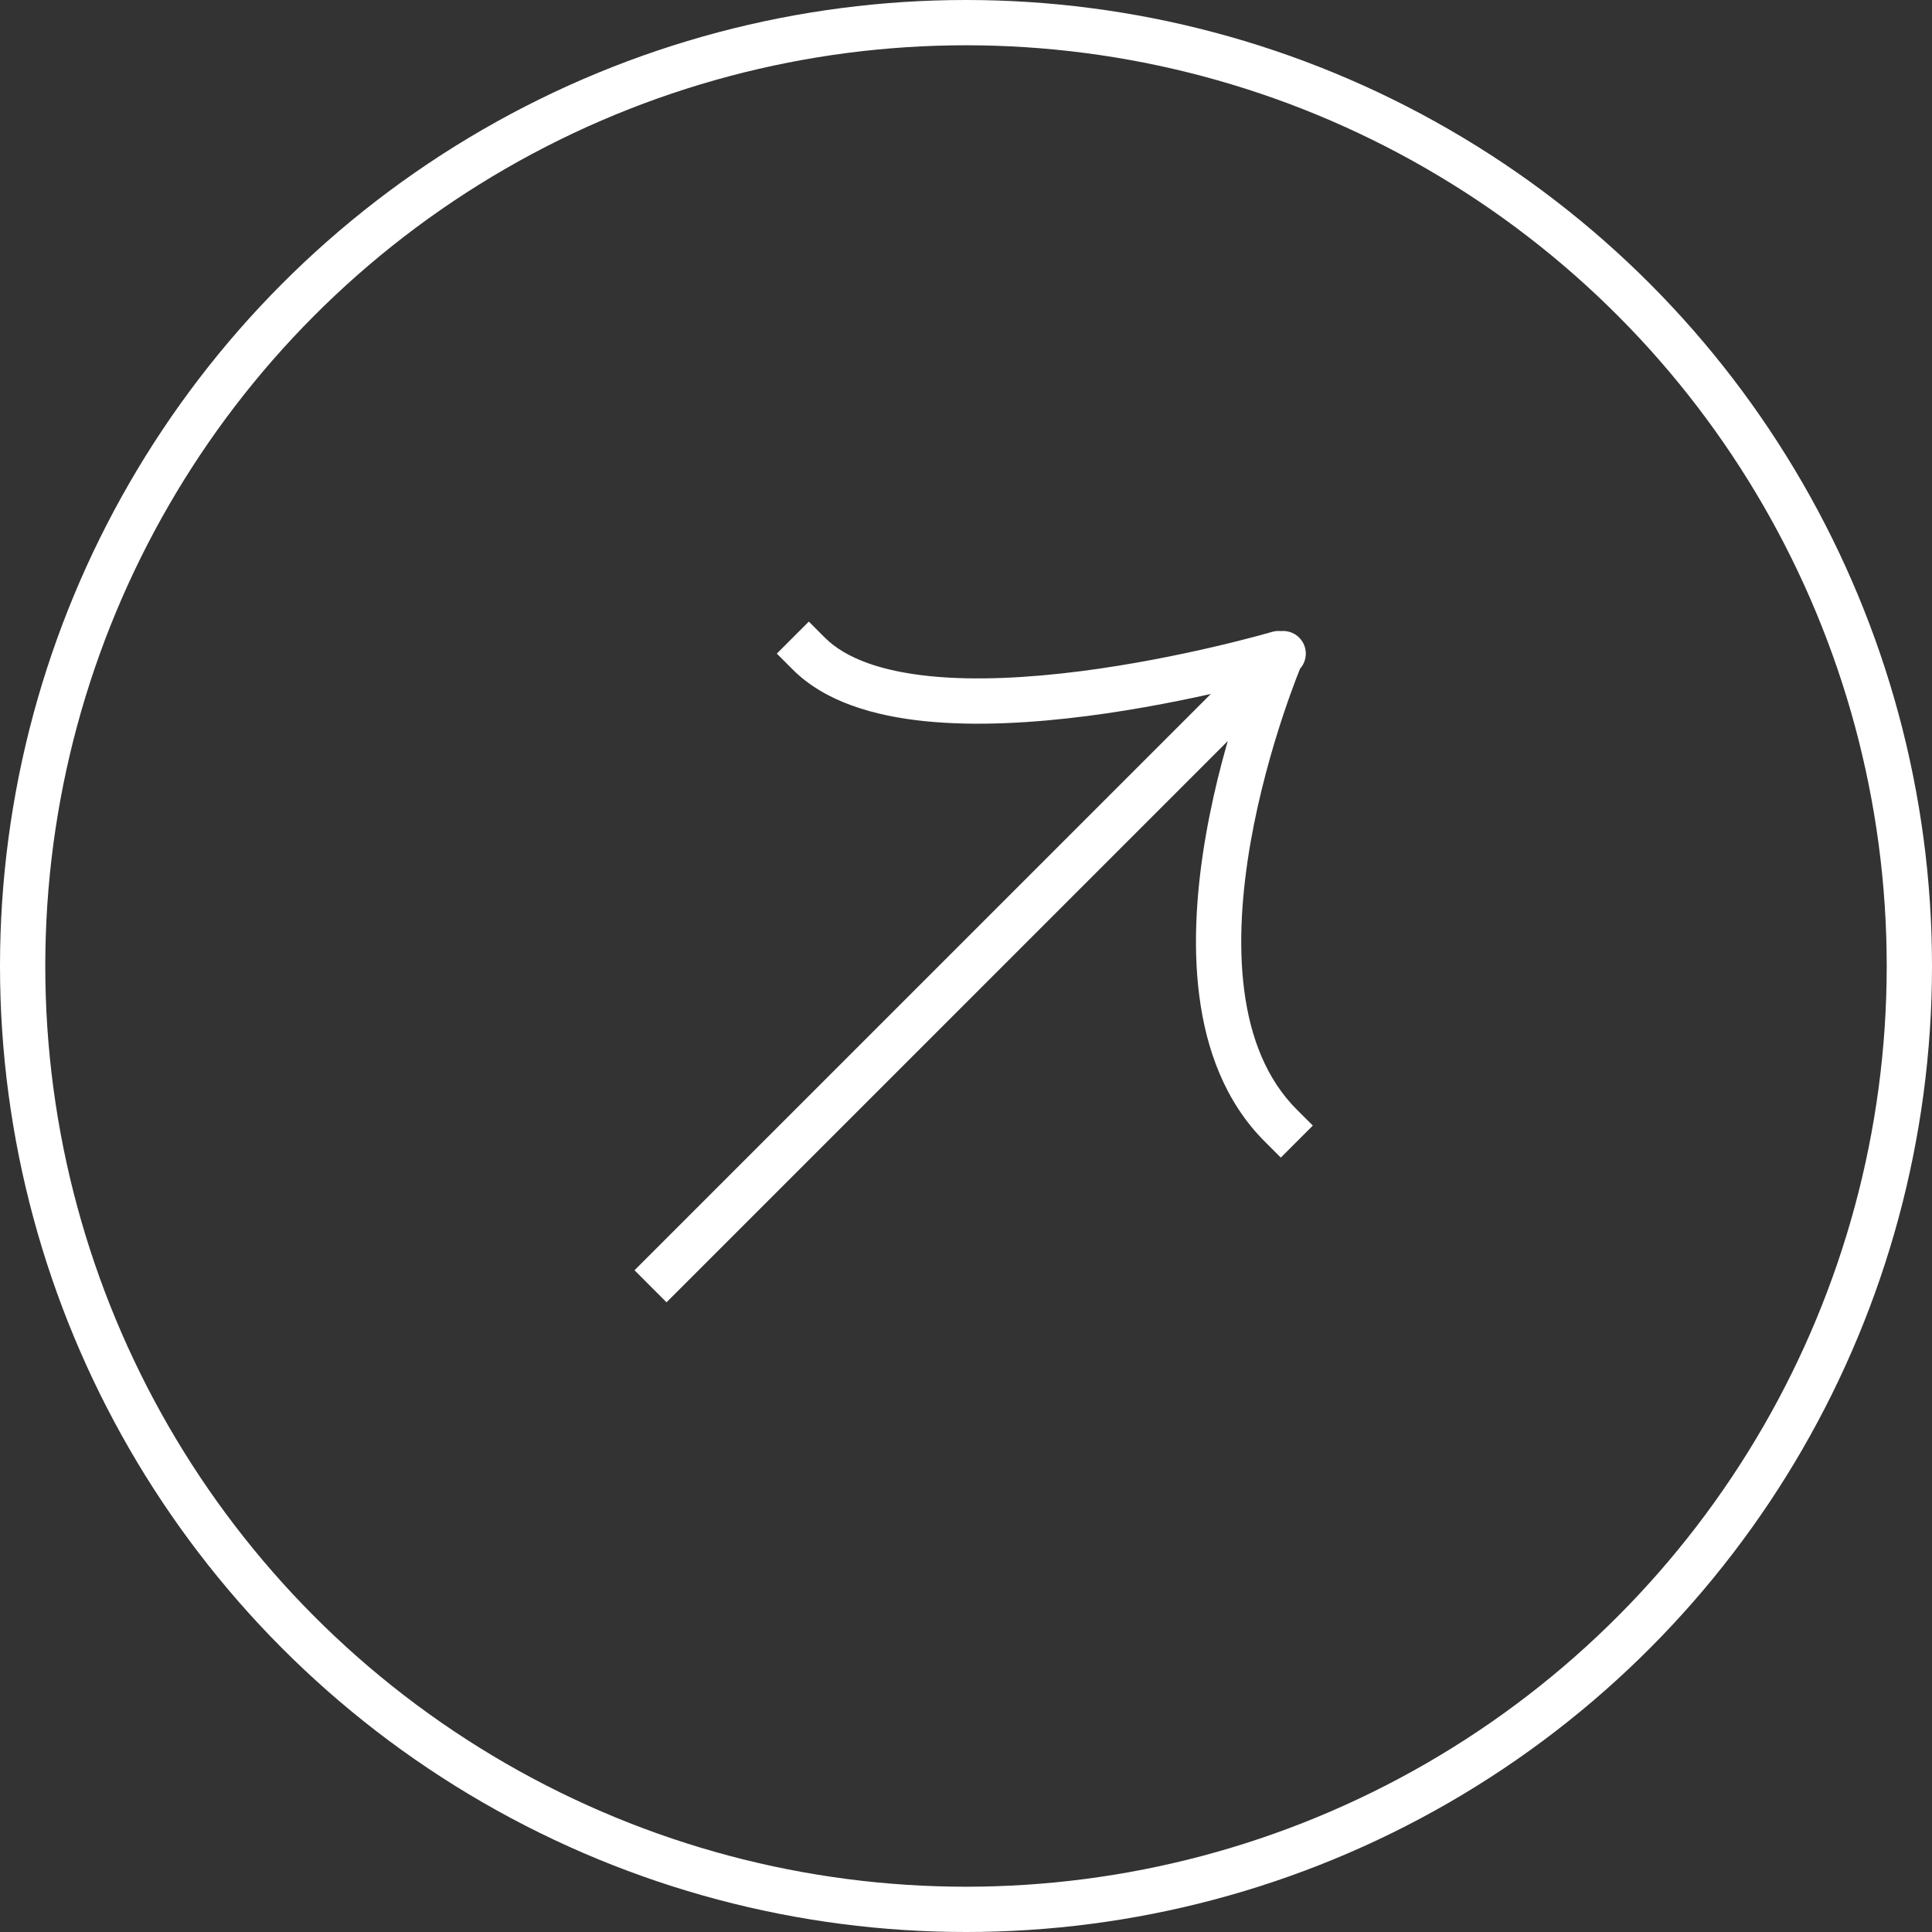
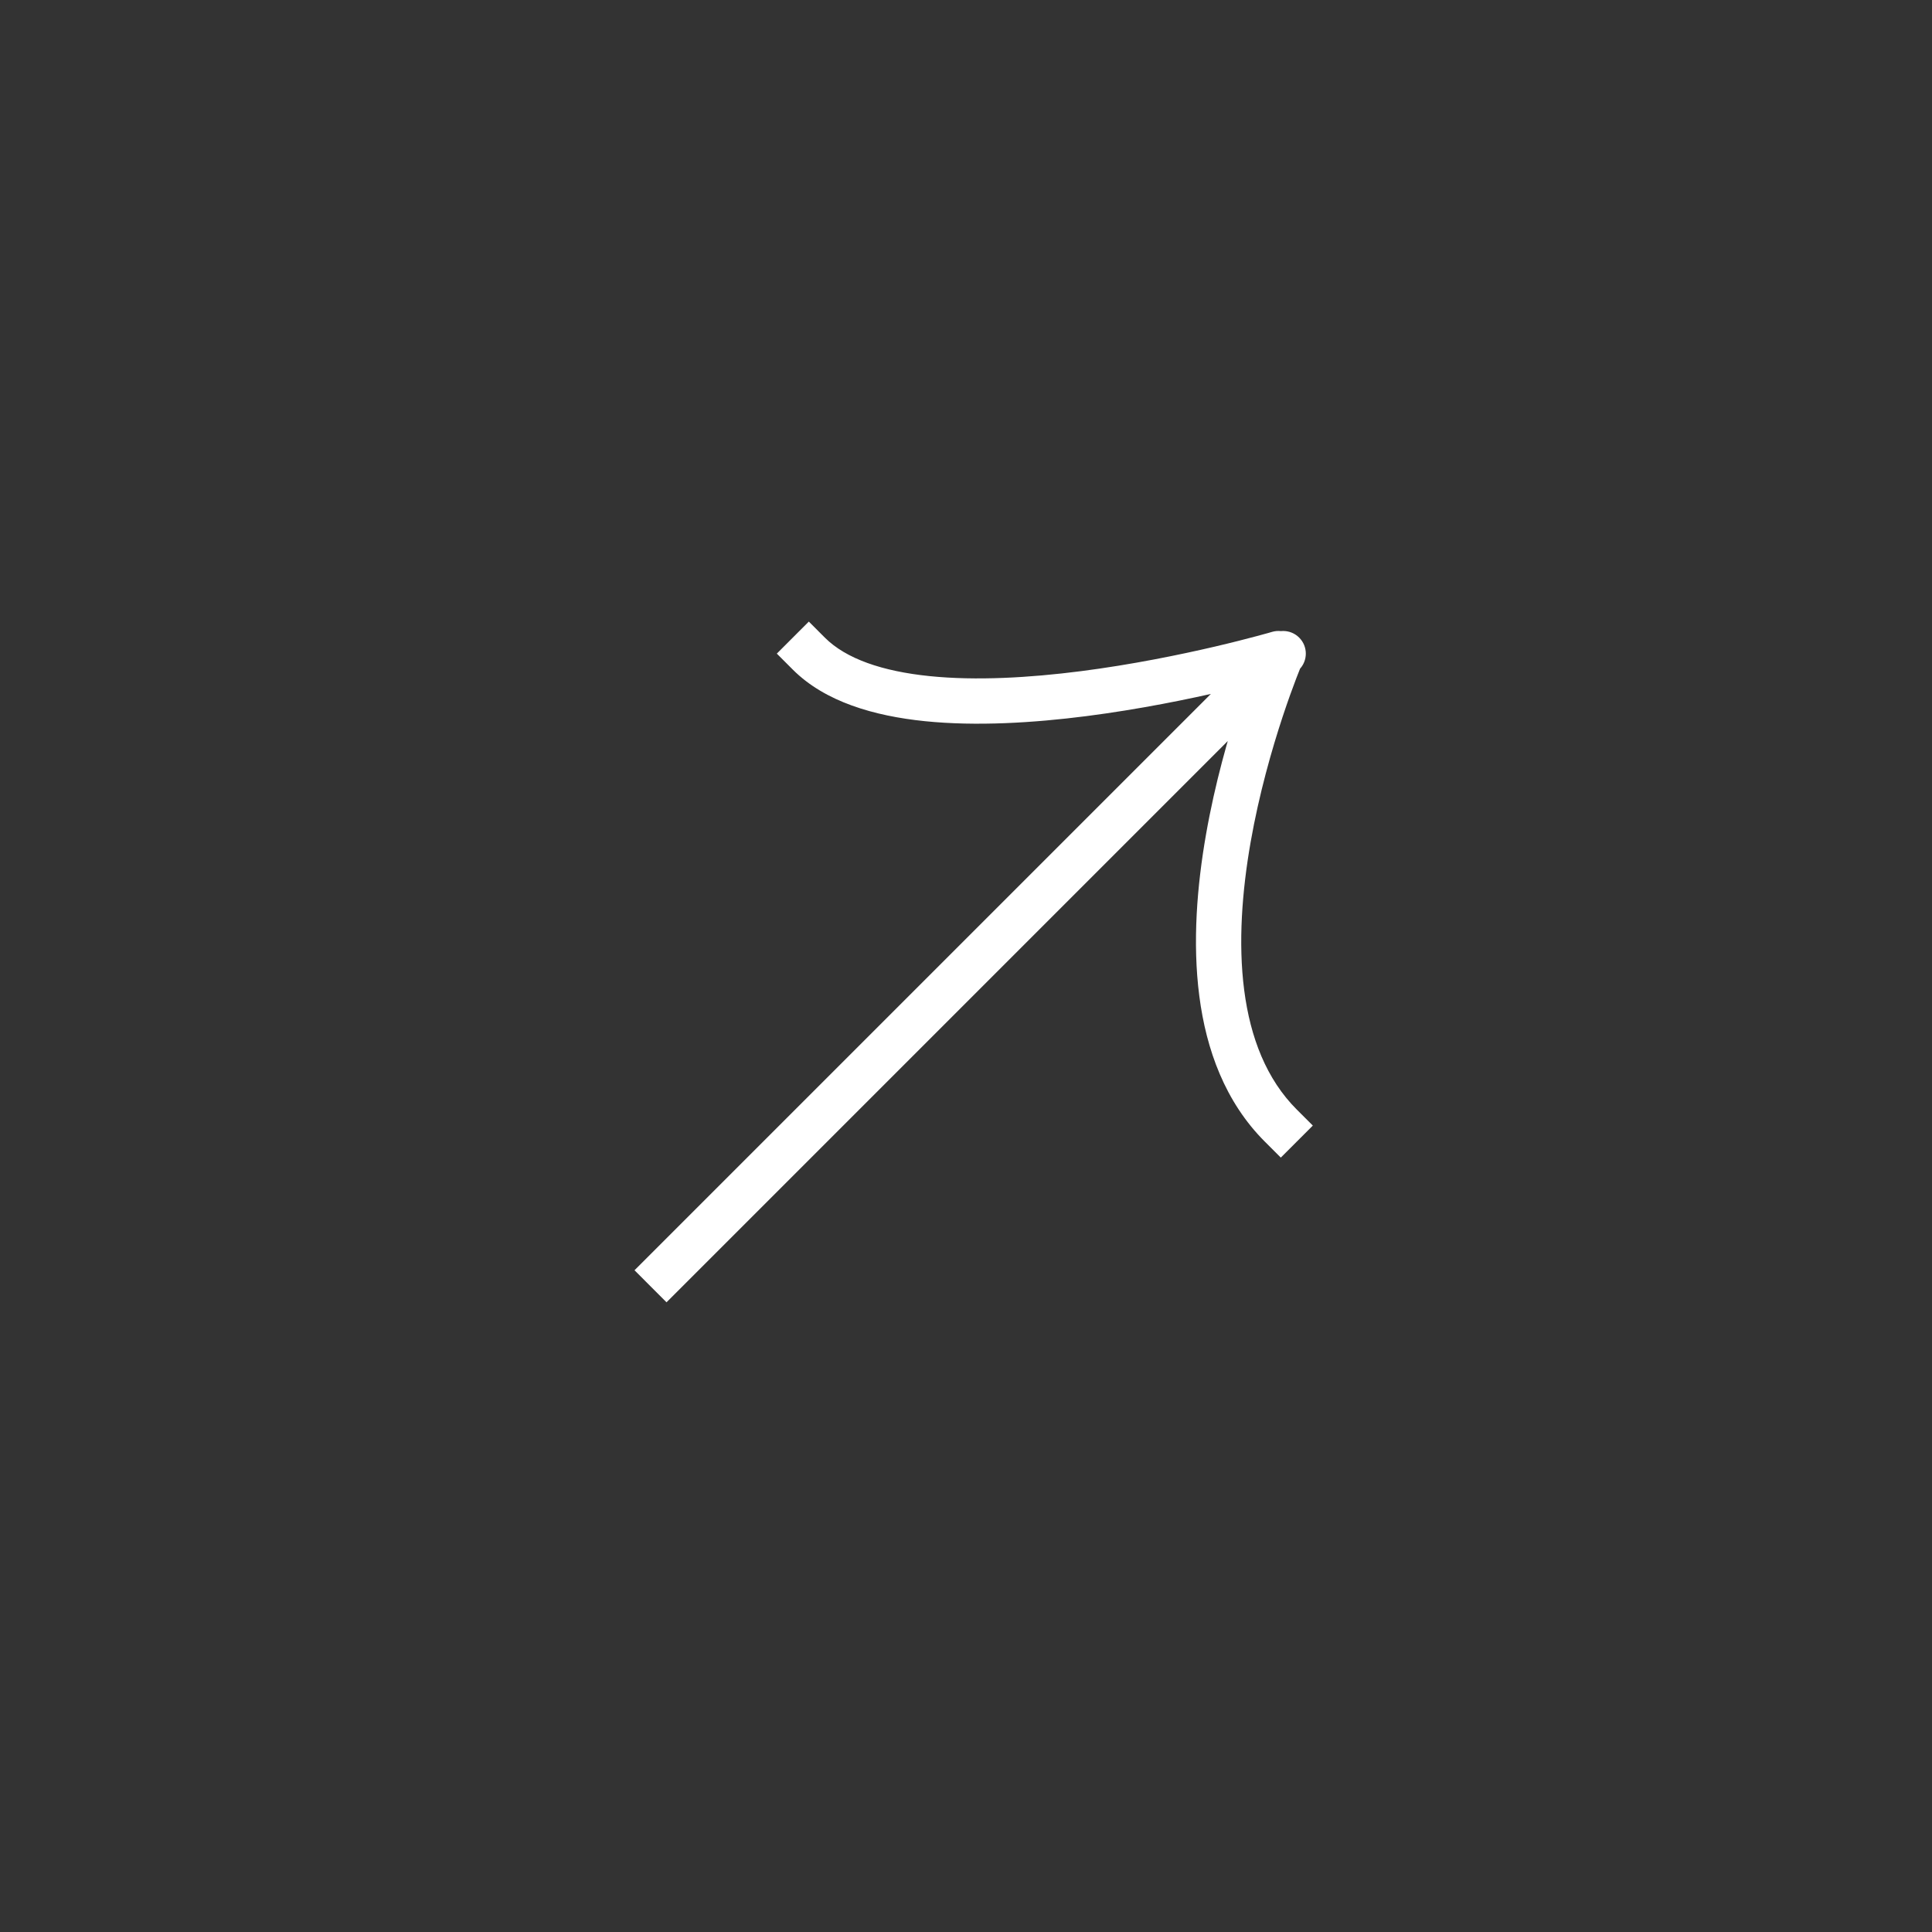
<svg xmlns="http://www.w3.org/2000/svg" width="64" height="64" viewBox="0 0 64 64" fill="none">
  <rect x="0" y="0" width="64" height="64" fill="#333333" stroke="none" />
-   <circle cx="32" cy="32" r="31.25" stroke="#FFF" stroke-width="1.5" />
  <path d="M21.549 41.549L21.019 42.079L22.079 43.14L22.61 42.61L21.549 41.549ZM43.037 22.182C43.33 21.889 43.33 21.414 43.037 21.122C42.744 20.829 42.27 20.829 41.977 21.122L43.037 22.182ZM27.324 21.122L26.793 20.591L25.733 21.652L26.263 22.182L27.324 21.122ZM42.561 22.371C42.958 22.255 43.185 21.838 43.069 21.44C42.952 21.043 42.535 20.816 42.137 20.932L42.561 22.371ZM41.898 37.817L42.428 38.347L43.489 37.286L42.958 36.756L41.898 37.817ZM22.61 42.61L42.958 22.261L41.898 21.201L21.549 41.549L22.61 42.61ZM42.958 22.261L43.037 22.182L41.977 21.122L41.898 21.201L42.958 22.261ZM26.263 22.182C27.331 23.25 28.958 23.718 30.639 23.89C32.344 24.064 34.242 23.946 35.992 23.722C37.749 23.496 39.388 23.159 40.586 22.879C41.186 22.739 41.677 22.613 42.019 22.521C42.191 22.476 42.325 22.439 42.416 22.413C42.462 22.4 42.498 22.39 42.522 22.383C42.534 22.379 42.543 22.376 42.55 22.375C42.553 22.374 42.556 22.373 42.557 22.372C42.558 22.372 42.559 22.372 42.56 22.372C42.56 22.372 42.56 22.372 42.56 22.372C42.56 22.371 42.561 22.371 42.349 21.652C42.137 20.932 42.137 20.932 42.138 20.932C42.137 20.932 42.137 20.932 42.137 20.932C42.137 20.932 42.137 20.933 42.136 20.933C42.135 20.933 42.133 20.934 42.131 20.934C42.126 20.936 42.118 20.938 42.107 20.941C42.085 20.947 42.053 20.957 42.01 20.969C41.924 20.993 41.796 21.028 41.632 21.072C41.303 21.16 40.827 21.283 40.245 21.419C39.079 21.691 37.492 22.017 35.802 22.234C34.106 22.451 32.335 22.555 30.792 22.397C29.225 22.237 28.023 21.821 27.324 21.122L26.263 22.182ZM42.428 21.731C41.737 21.438 41.737 21.438 41.737 21.438C41.737 21.439 41.737 21.439 41.737 21.439C41.737 21.44 41.736 21.44 41.736 21.441C41.735 21.443 41.734 21.445 41.733 21.449C41.73 21.455 41.727 21.464 41.722 21.475C41.712 21.498 41.699 21.531 41.682 21.573C41.647 21.659 41.598 21.783 41.537 21.941C41.416 22.258 41.249 22.714 41.064 23.274C40.694 24.393 40.249 25.94 39.951 27.641C39.654 29.338 39.498 31.219 39.729 32.997C39.959 34.776 40.585 36.504 41.898 37.817L42.958 36.756C41.953 35.751 41.42 34.376 41.216 32.804C41.012 31.231 41.146 29.513 41.428 27.9C41.71 26.291 42.134 24.818 42.488 23.745C42.665 23.209 42.824 22.776 42.938 22.477C42.995 22.328 43.041 22.213 43.072 22.136C43.088 22.098 43.1 22.069 43.108 22.05C43.111 22.04 43.114 22.033 43.116 22.029C43.117 22.027 43.118 22.025 43.118 22.024C43.118 22.024 43.118 22.024 43.118 22.024C43.118 22.024 43.118 22.024 43.118 22.024C43.118 22.024 43.118 22.024 42.428 21.731Z" fill="#FFF" />
</svg>